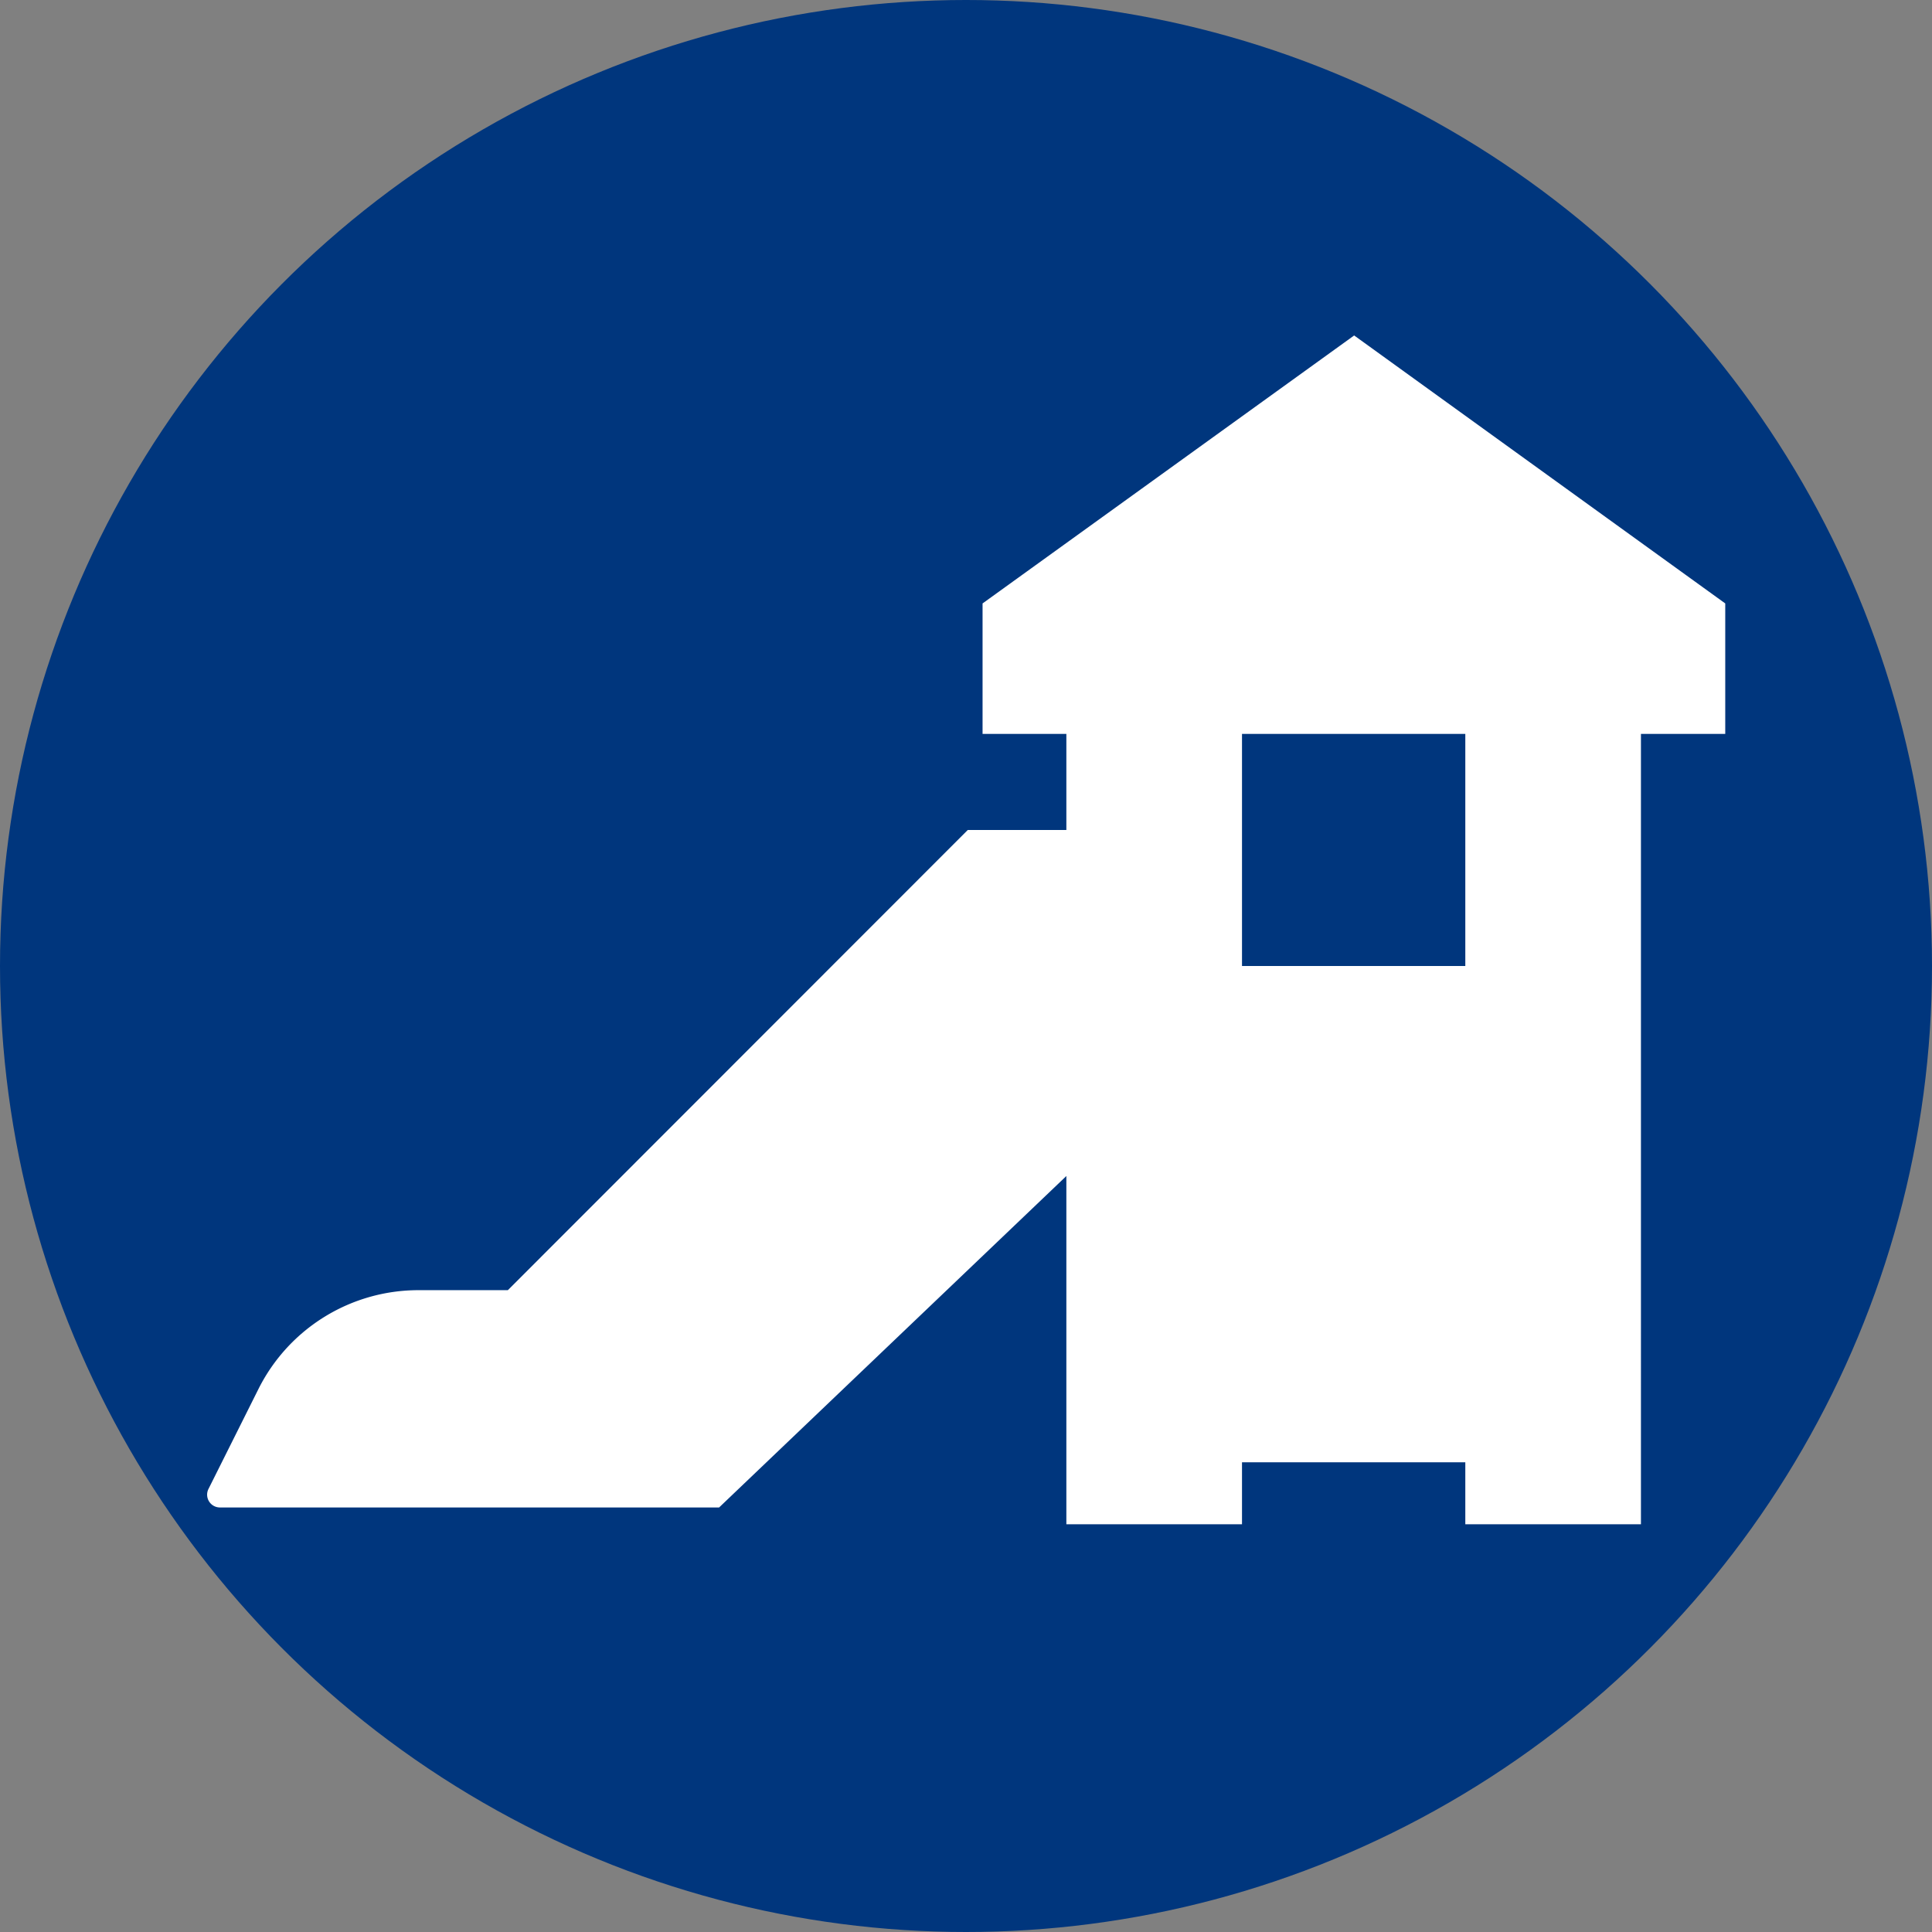
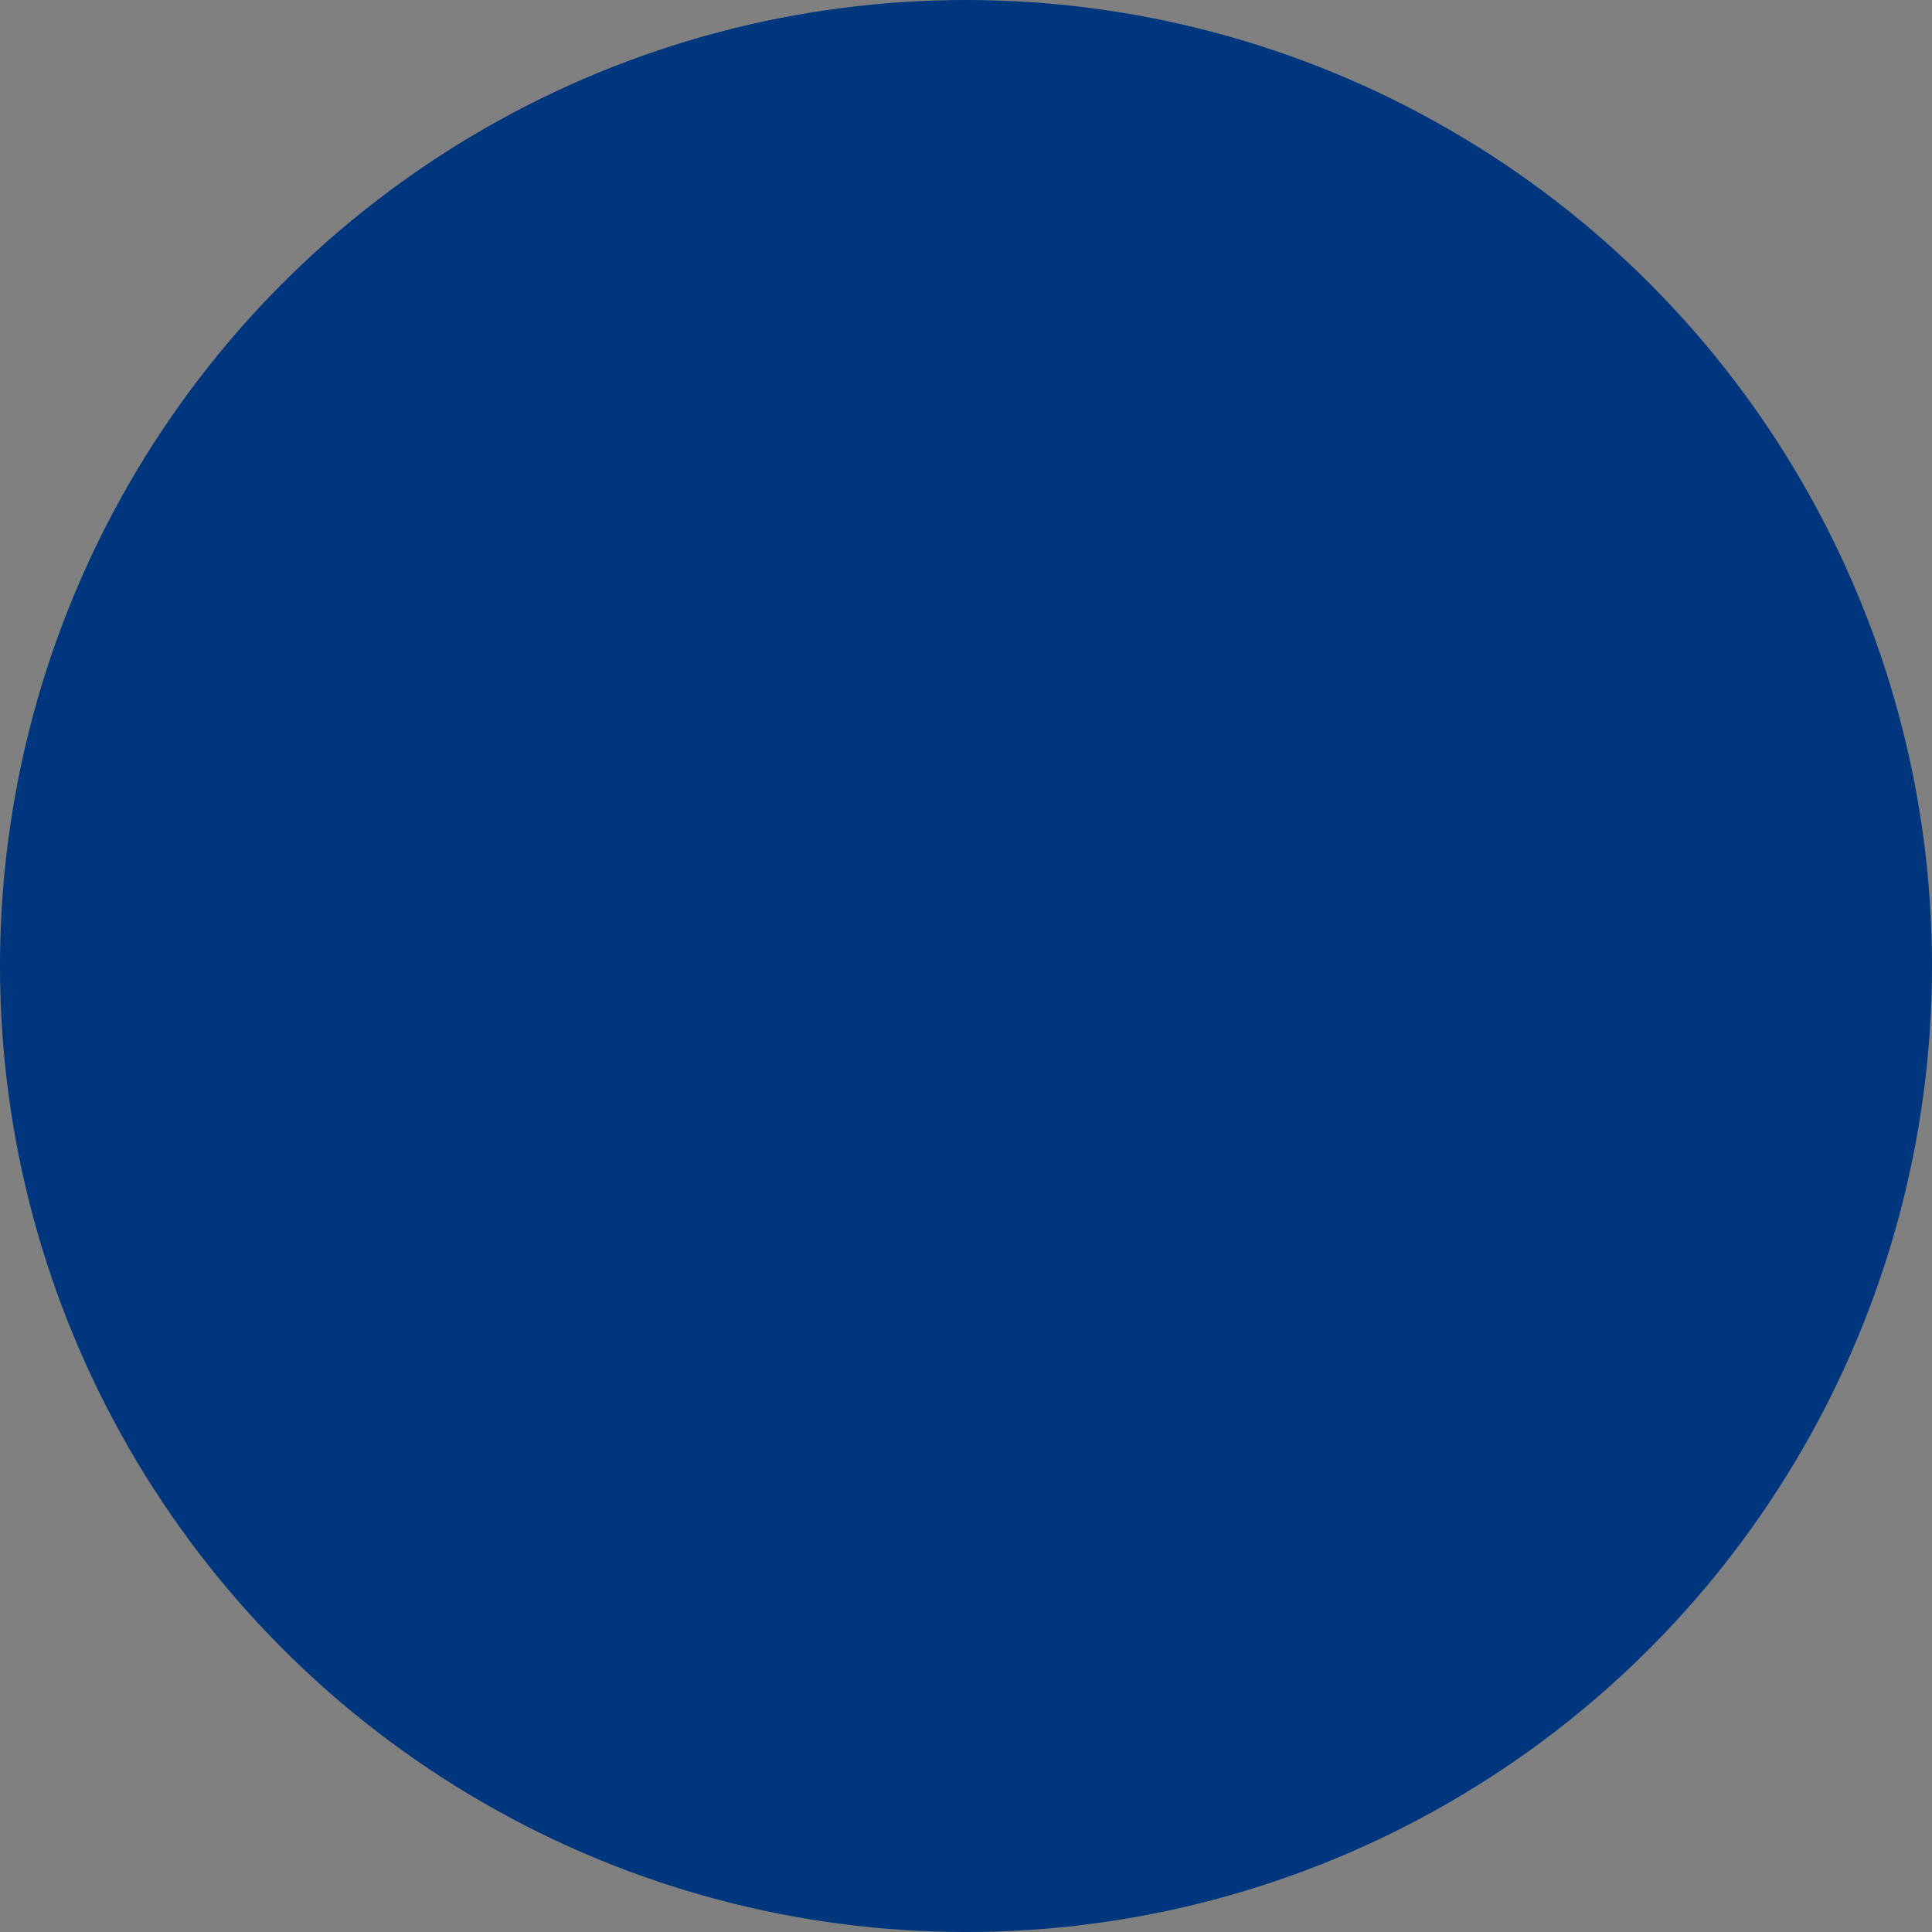
<svg xmlns="http://www.w3.org/2000/svg" id="Layer_1" data-name="Layer 1" width="1.07in" height="1.07in" viewBox="0 0 77 77">
  <rect x="0" y="0" width="77" height="77" fill="#808080" stroke="none" />
  <defs>
    <style>.cls-1{fill:#00367d;}.cls-2{fill:#fff;}</style>
  </defs>
  <title>Kids_facilities-78x78_pastille</title>
  <circle class="cls-1" cx="38.5" cy="38.5" r="38.5" />
-   <path class="cls-2" d="M39.66,24.55v5.2H43v3.83H39.07L20.74,51.92H17.18a7.13,7.13,0,0,0-6.37,3.92l-2,4a.51.51,0,0,0,.46.74H29.16L43,47.37V61.25h7V58.78H58.9v2.47h7V29.75h3.36v-5.2L54.47,13.87ZM58.9,39H50V29.75H58.9Z" transform="translate(-0.5 -0.5)" />
</svg>